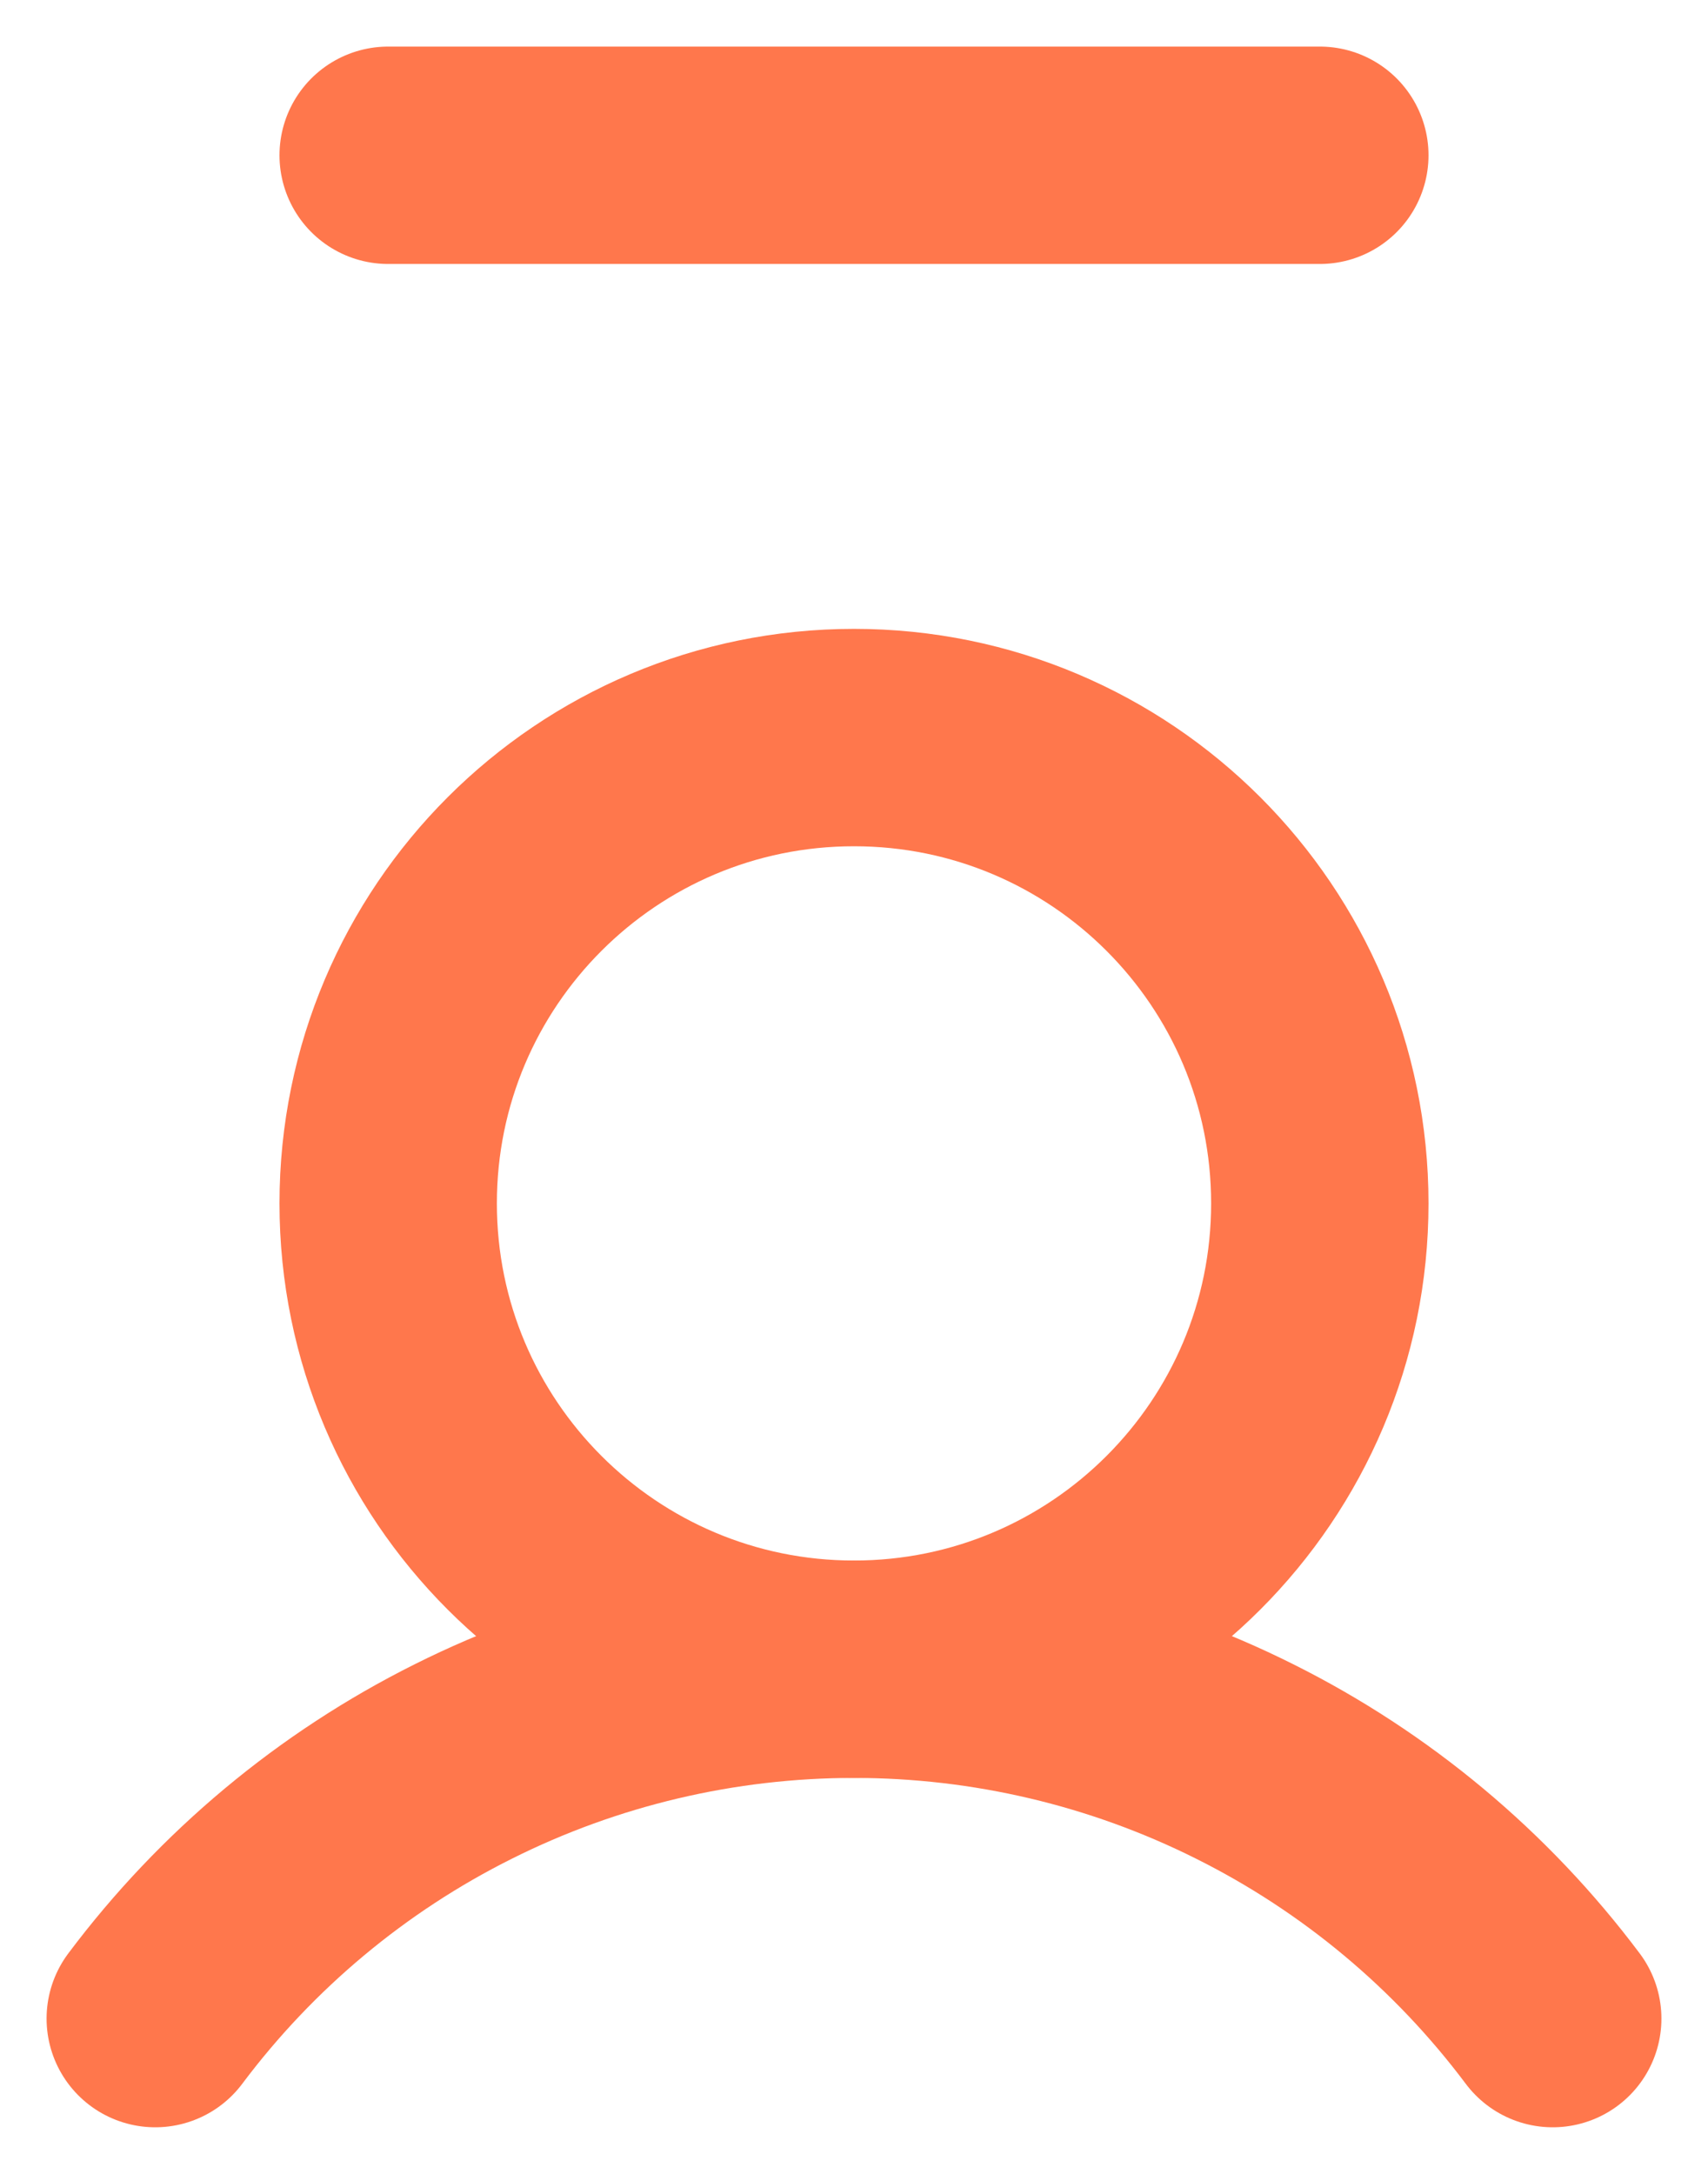
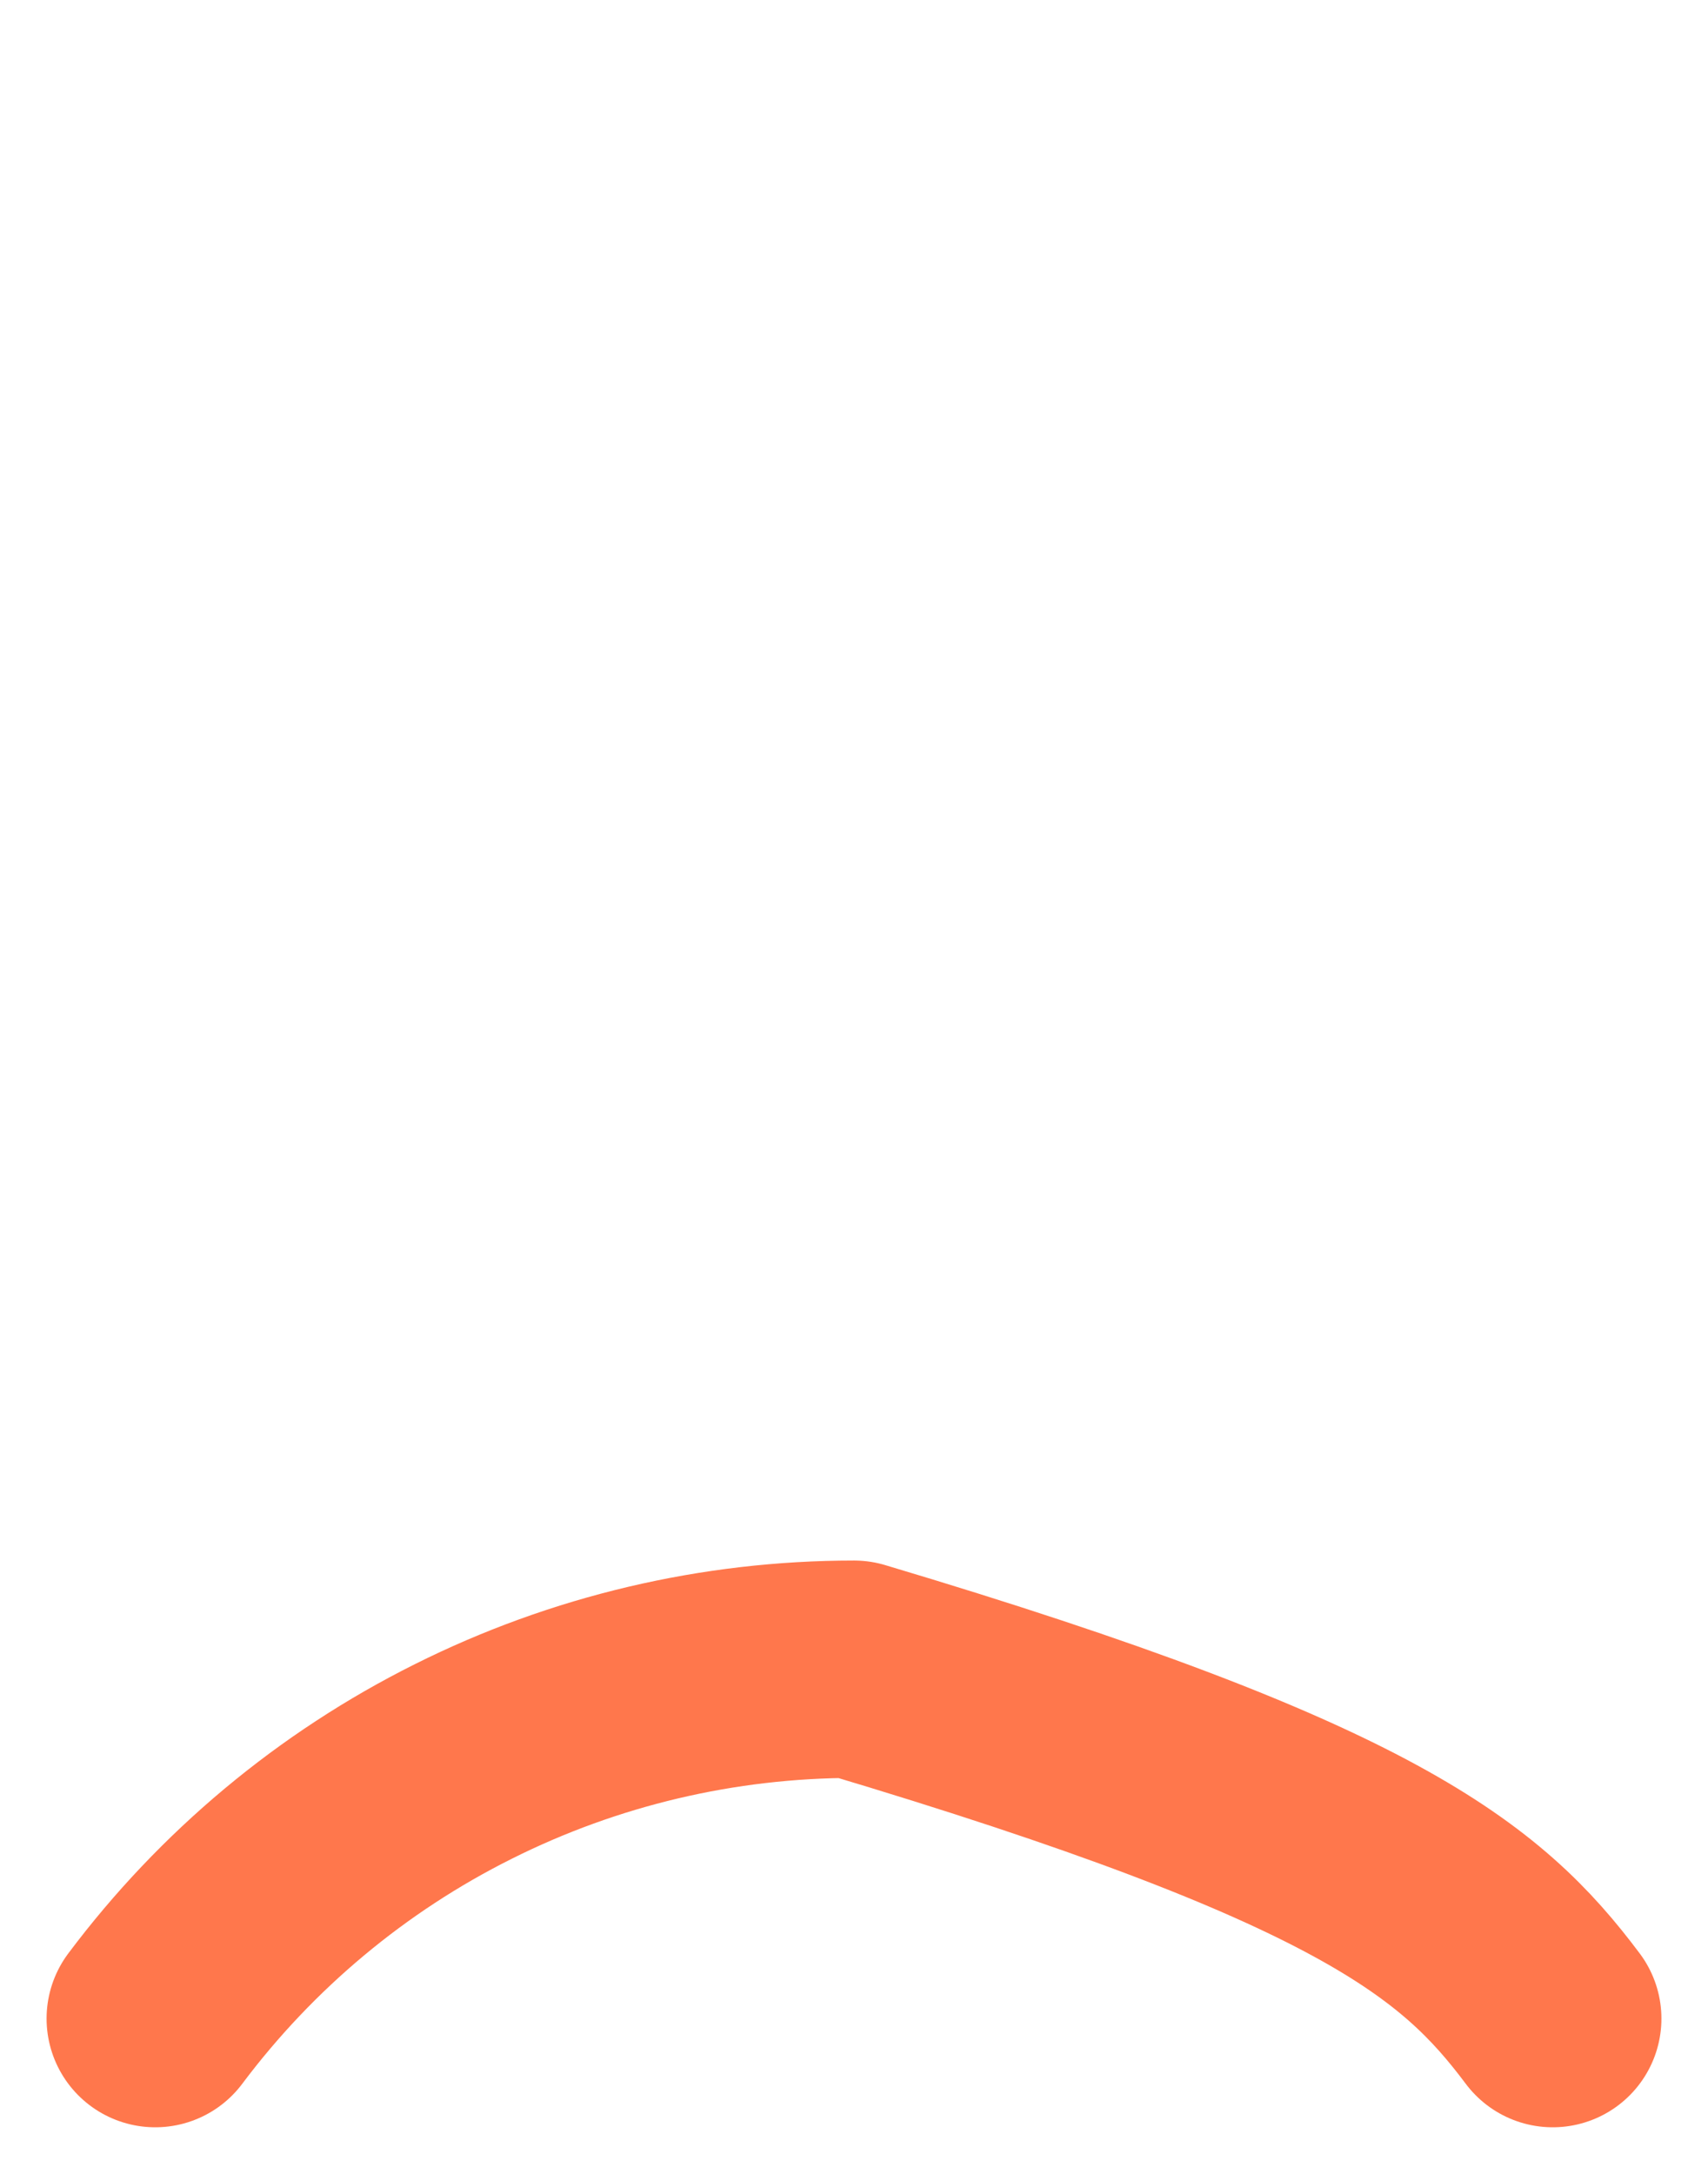
<svg xmlns="http://www.w3.org/2000/svg" width="11" height="14" viewBox="0 0 11 14" fill="none">
-   <path d="M5.5 10.75C7.157 10.75 8.5 9.407 8.5 7.75C8.5 6.093 7.157 4.75 5.5 4.75C3.843 4.75 2.5 6.093 2.5 7.75C2.5 9.407 3.843 10.75 5.5 10.75Z" stroke="#FF774C" stroke-width="1.4" stroke-linecap="round" stroke-linejoin="round" />
-   <path d="M1 13C1.524 12.301 2.203 11.734 2.984 11.344C3.765 10.953 4.627 10.75 5.5 10.75C6.373 10.75 7.235 10.953 8.016 11.344C8.797 11.734 9.476 12.301 10 13" stroke="#FF774C" stroke-width="1.4" stroke-linecap="round" stroke-linejoin="round" />
-   <path d="M2.5 1H8.5" stroke="#FF774C" stroke-width="1.4" stroke-linecap="round" stroke-linejoin="round" />
+   <path d="M1 13C1.524 12.301 2.203 11.734 2.984 11.344C3.765 10.953 4.627 10.75 5.5 10.75C8.797 11.734 9.476 12.301 10 13" stroke="#FF774C" stroke-width="1.4" stroke-linecap="round" stroke-linejoin="round" />
</svg>